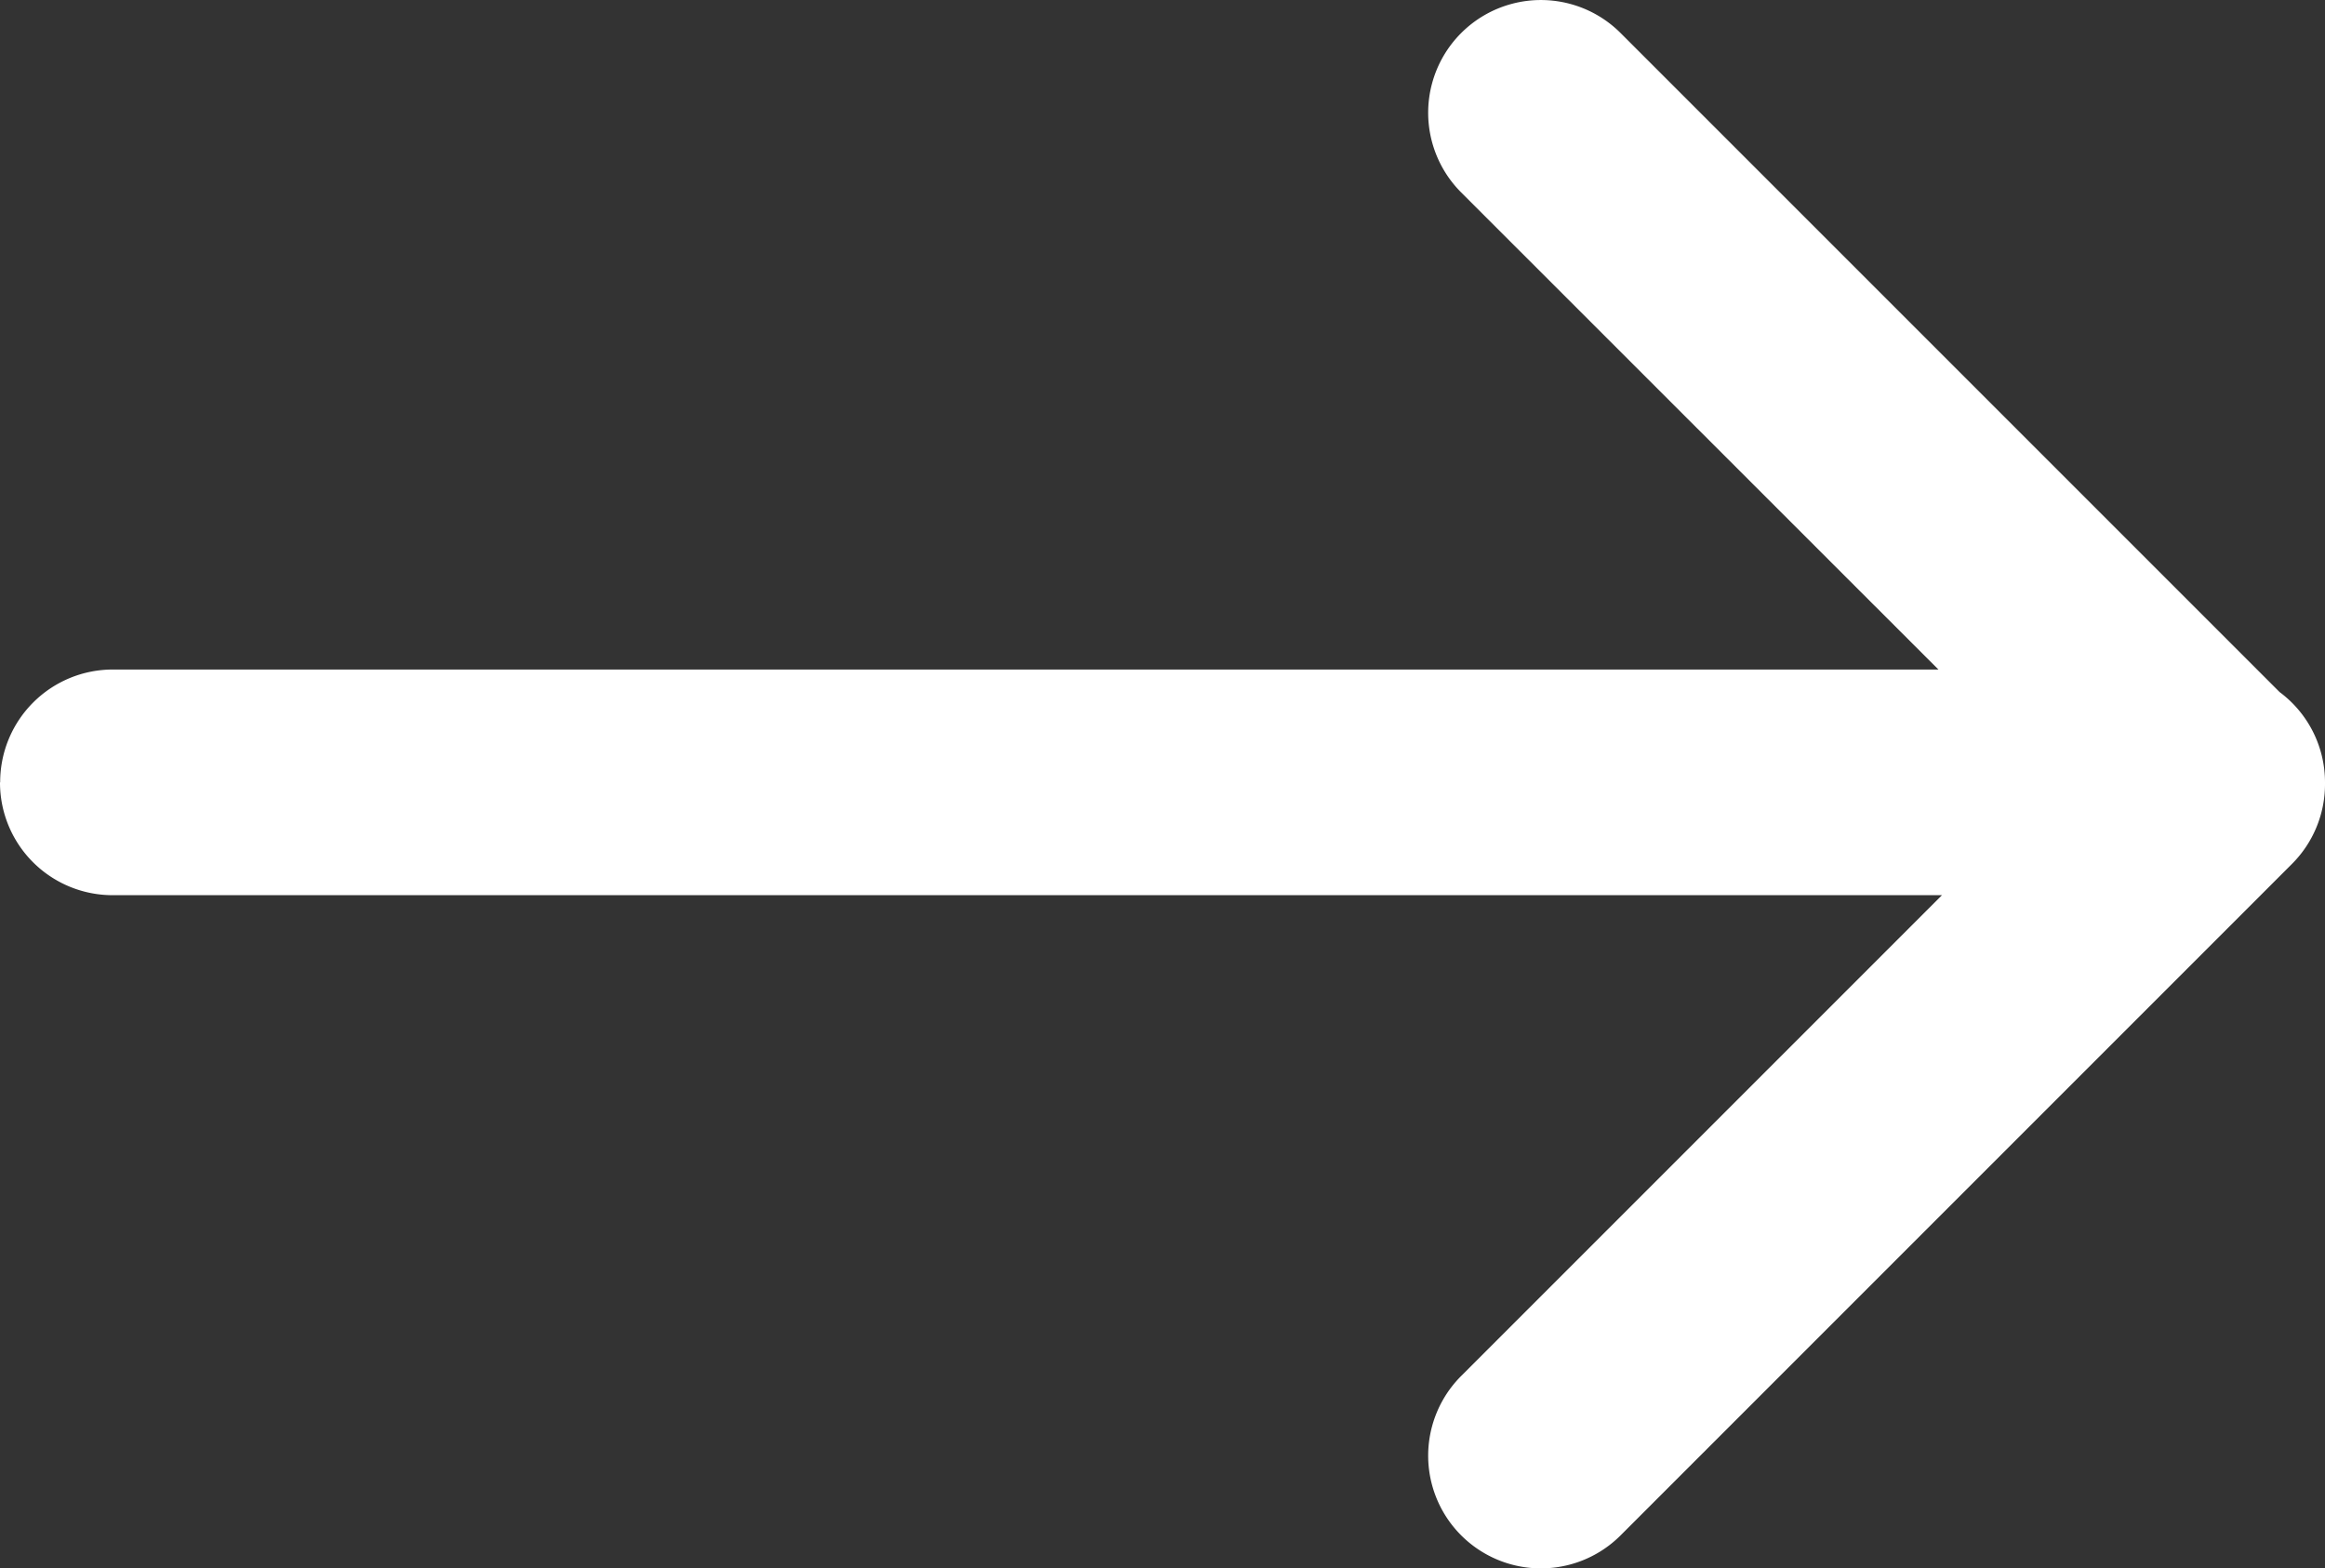
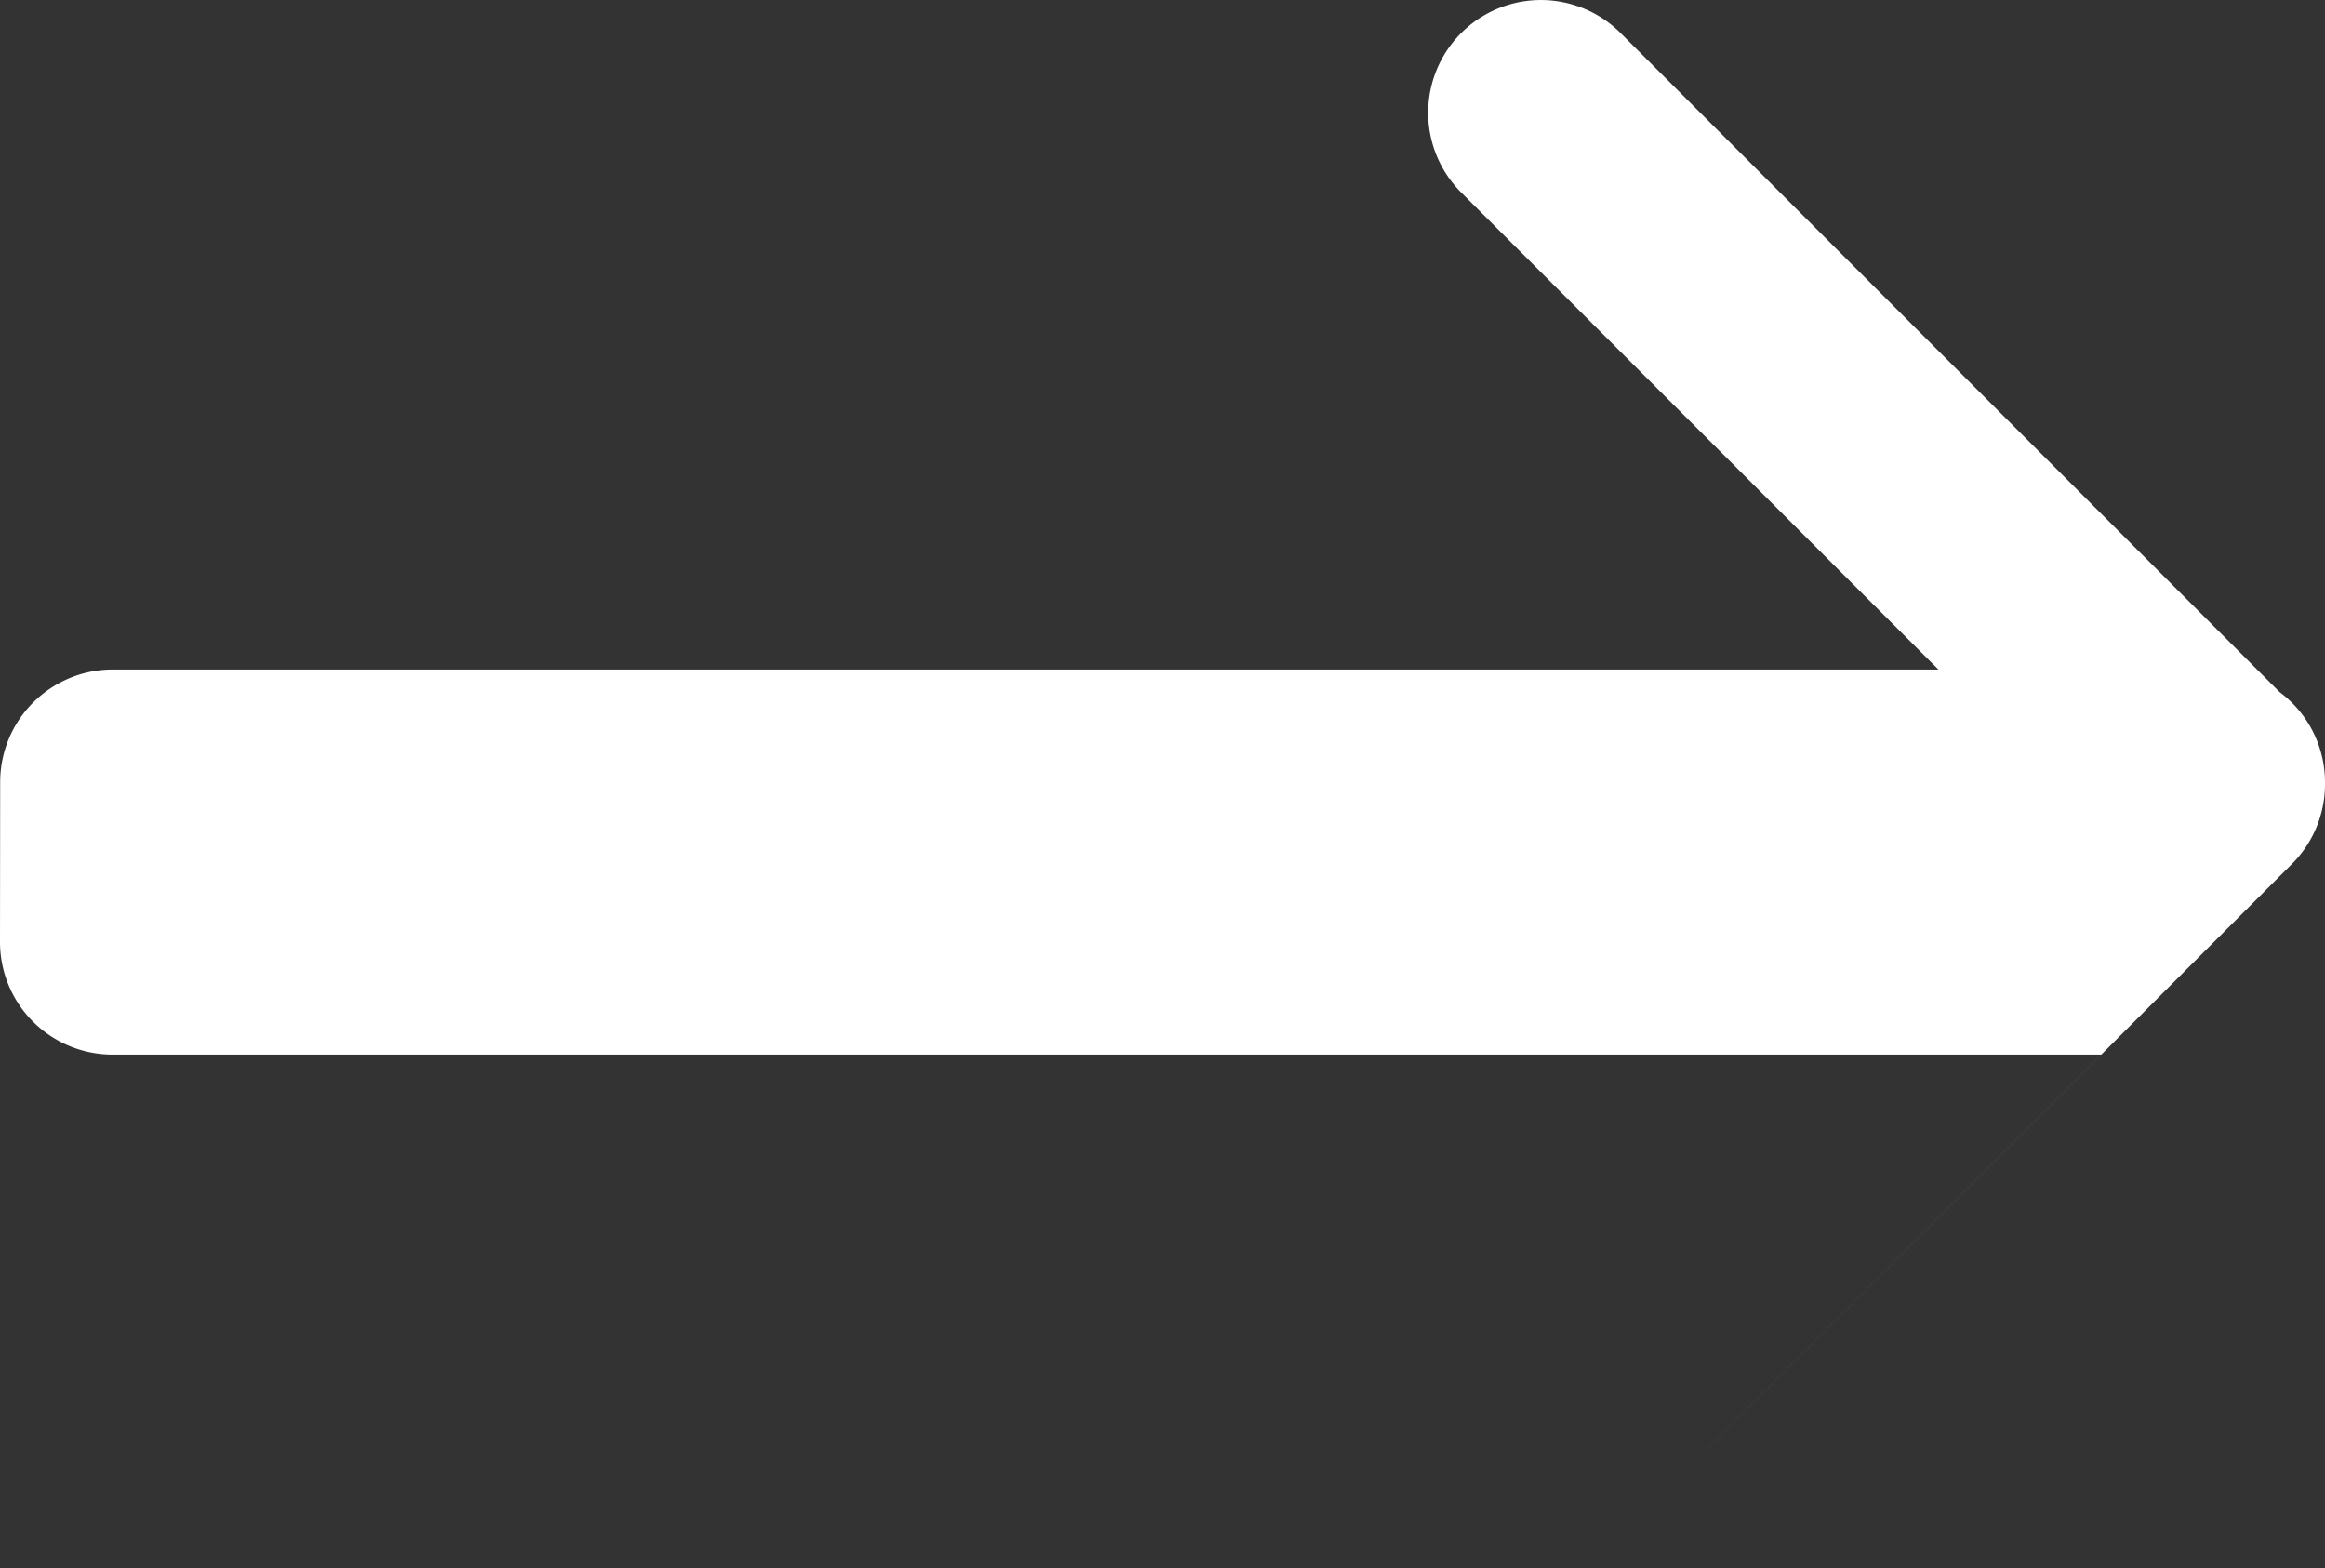
<svg xmlns="http://www.w3.org/2000/svg" width="41.512" height="28" viewBox="0 0 41.512 28">
  <rect x="0" y="0" width="41.512" height="28" fill="#333333" stroke="none" />
-   <path id="arrow" d="M111.049,106.947a2.011,2.011,0,0,1-2.012,2.012H76.442l8.521,8.518a2.012,2.012,0,0,1-2.846,2.846L70.351,108.557a2.008,2.008,0,0,1-.811-1.61v-.035a2.013,2.013,0,0,1,.589-1.423L82.117,93.5a2.012,2.012,0,1,1,2.846,2.846l-8.584,8.584H109.04a2.011,2.011,0,0,1,2.012,2.012Z" transform="translate(111.052 120.913) rotate(180)" fill="#ffffff" />
+   <path id="arrow" d="M111.049,106.947a2.011,2.011,0,0,1-2.012,2.012H76.442l8.521,8.518a2.012,2.012,0,0,1-2.846,2.846L70.351,108.557a2.008,2.008,0,0,1-.811-1.61v-.035a2.013,2.013,0,0,1,.589-1.423L82.117,93.5l-8.584,8.584H109.04a2.011,2.011,0,0,1,2.012,2.012Z" transform="translate(111.052 120.913) rotate(180)" fill="#ffffff" />
</svg>